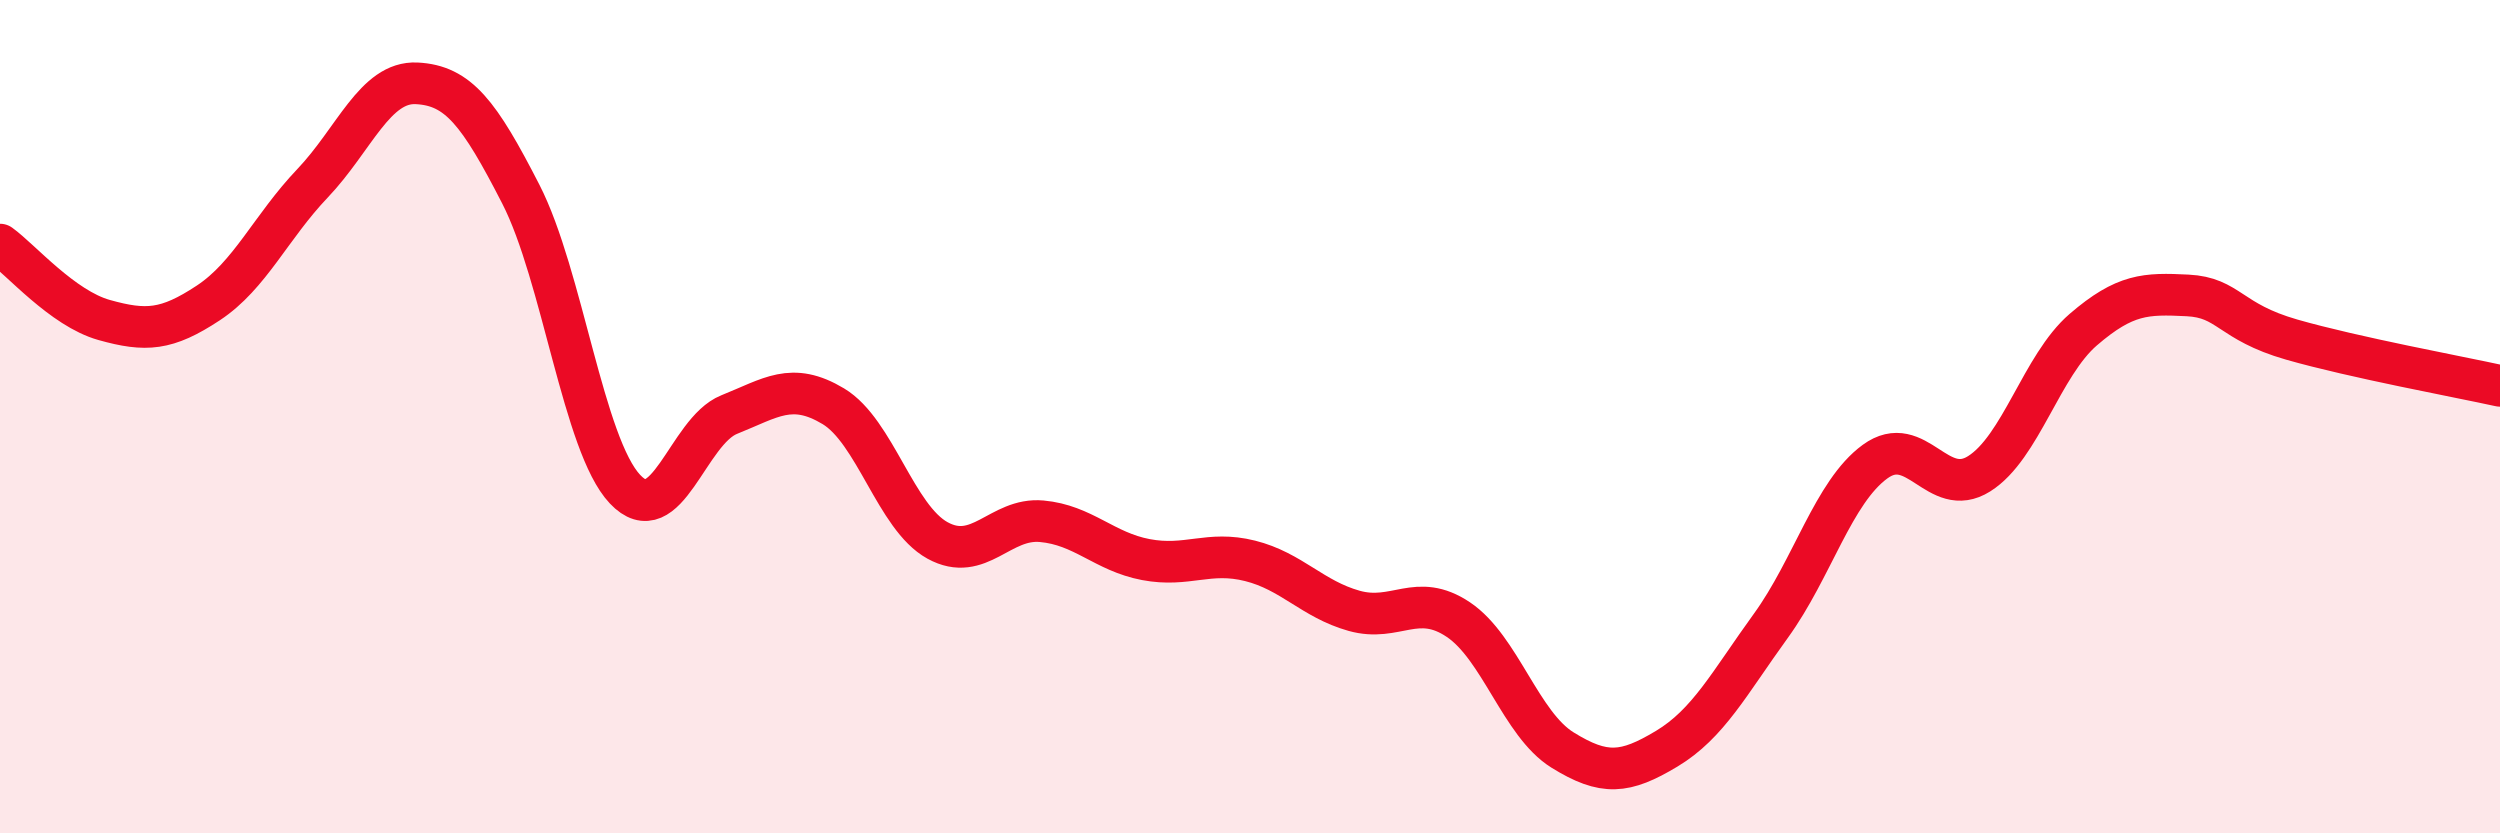
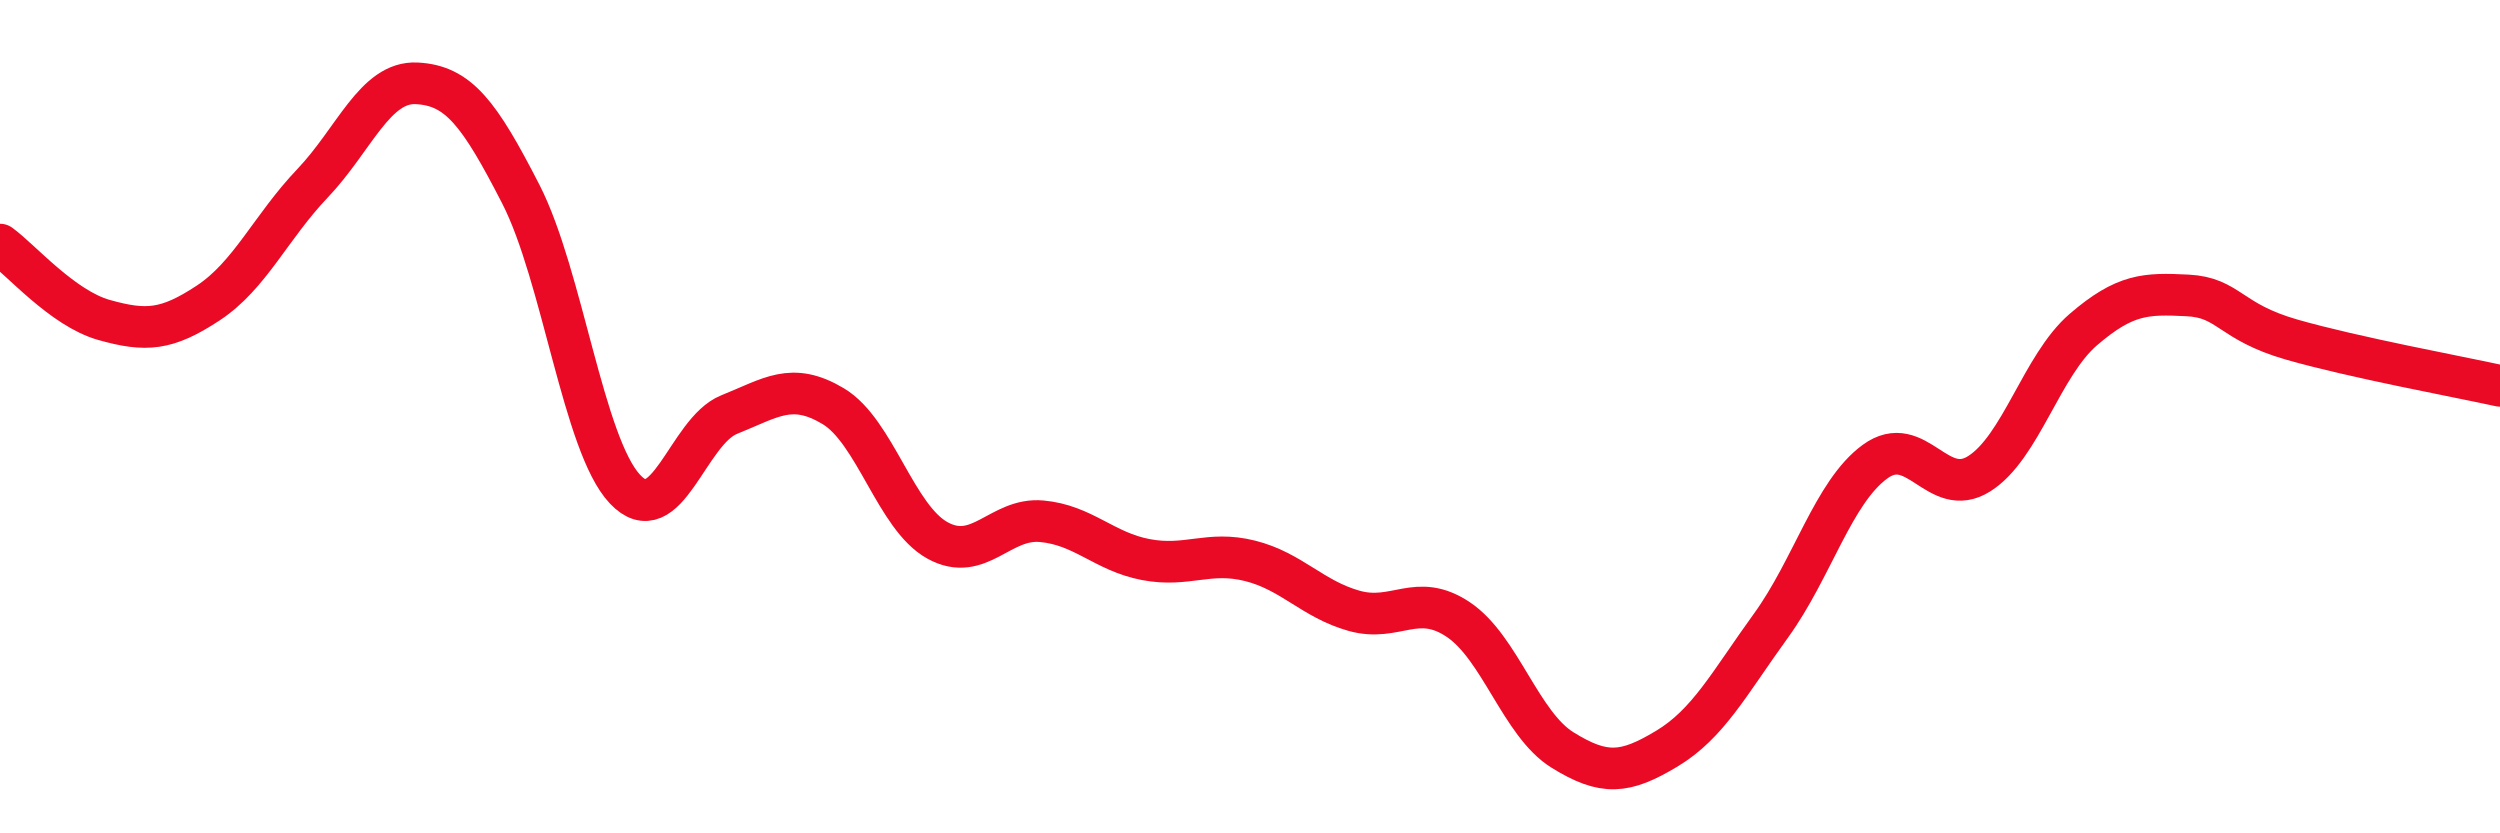
<svg xmlns="http://www.w3.org/2000/svg" width="60" height="20" viewBox="0 0 60 20">
-   <path d="M 0,5.87 C 0.5,6.23 1.5,7.4 2.5,7.68 C 3.5,7.96 4,7.93 5,7.27 C 6,6.61 6.5,5.45 7.5,4.4 C 8.5,3.35 9,1.95 10,2 C 11,2.05 11.5,2.71 12.5,4.66 C 13.5,6.61 14,10.68 15,11.74 C 16,12.8 16.5,10.35 17.5,9.95 C 18.5,9.55 19,9.15 20,9.75 C 21,10.35 21.5,12.42 22.5,12.97 C 23.5,13.52 24,12.42 25,12.51 C 26,12.6 26.5,13.24 27.5,13.43 C 28.5,13.62 29,13.21 30,13.46 C 31,13.71 31.5,14.38 32.5,14.66 C 33.5,14.94 34,14.2 35,14.87 C 36,15.54 36.5,17.38 37.5,18 C 38.5,18.62 39,18.57 40,17.97 C 41,17.37 41.5,16.4 42.5,15.02 C 43.5,13.64 44,11.81 45,11.08 C 46,10.35 46.5,12 47.5,11.37 C 48.5,10.74 49,8.77 50,7.91 C 51,7.05 51.5,7.04 52.5,7.09 C 53.5,7.14 53.5,7.72 55,8.15 C 56.5,8.58 59,9.04 60,9.26L60 20L0 20Z" fill="#EB0A25" opacity="0.1" stroke-linecap="round" stroke-linejoin="round" />
  <path d="M 0,5.87 C 0.5,6.23 1.5,7.4 2.5,7.68 C 3.5,7.96 4,7.93 5,7.27 C 6,6.61 6.5,5.45 7.5,4.4 C 8.5,3.35 9,1.95 10,2 C 11,2.05 11.5,2.71 12.5,4.66 C 13.5,6.61 14,10.68 15,11.74 C 16,12.8 16.5,10.35 17.5,9.95 C 18.5,9.55 19,9.15 20,9.75 C 21,10.35 21.5,12.42 22.5,12.97 C 23.5,13.52 24,12.42 25,12.51 C 26,12.6 26.5,13.24 27.5,13.43 C 28.5,13.62 29,13.21 30,13.46 C 31,13.71 31.5,14.38 32.5,14.66 C 33.5,14.94 34,14.2 35,14.87 C 36,15.54 36.5,17.38 37.5,18 C 38.5,18.62 39,18.57 40,17.97 C 41,17.37 41.5,16.4 42.5,15.02 C 43.5,13.64 44,11.81 45,11.08 C 46,10.35 46.5,12 47.5,11.37 C 48.5,10.74 49,8.77 50,7.91 C 51,7.05 51.5,7.04 52.5,7.09 C 53.5,7.14 53.5,7.72 55,8.15 C 56.5,8.58 59,9.04 60,9.26" stroke="#EB0A25" stroke-width="1" fill="none" stroke-linecap="round" stroke-linejoin="round" />
</svg>